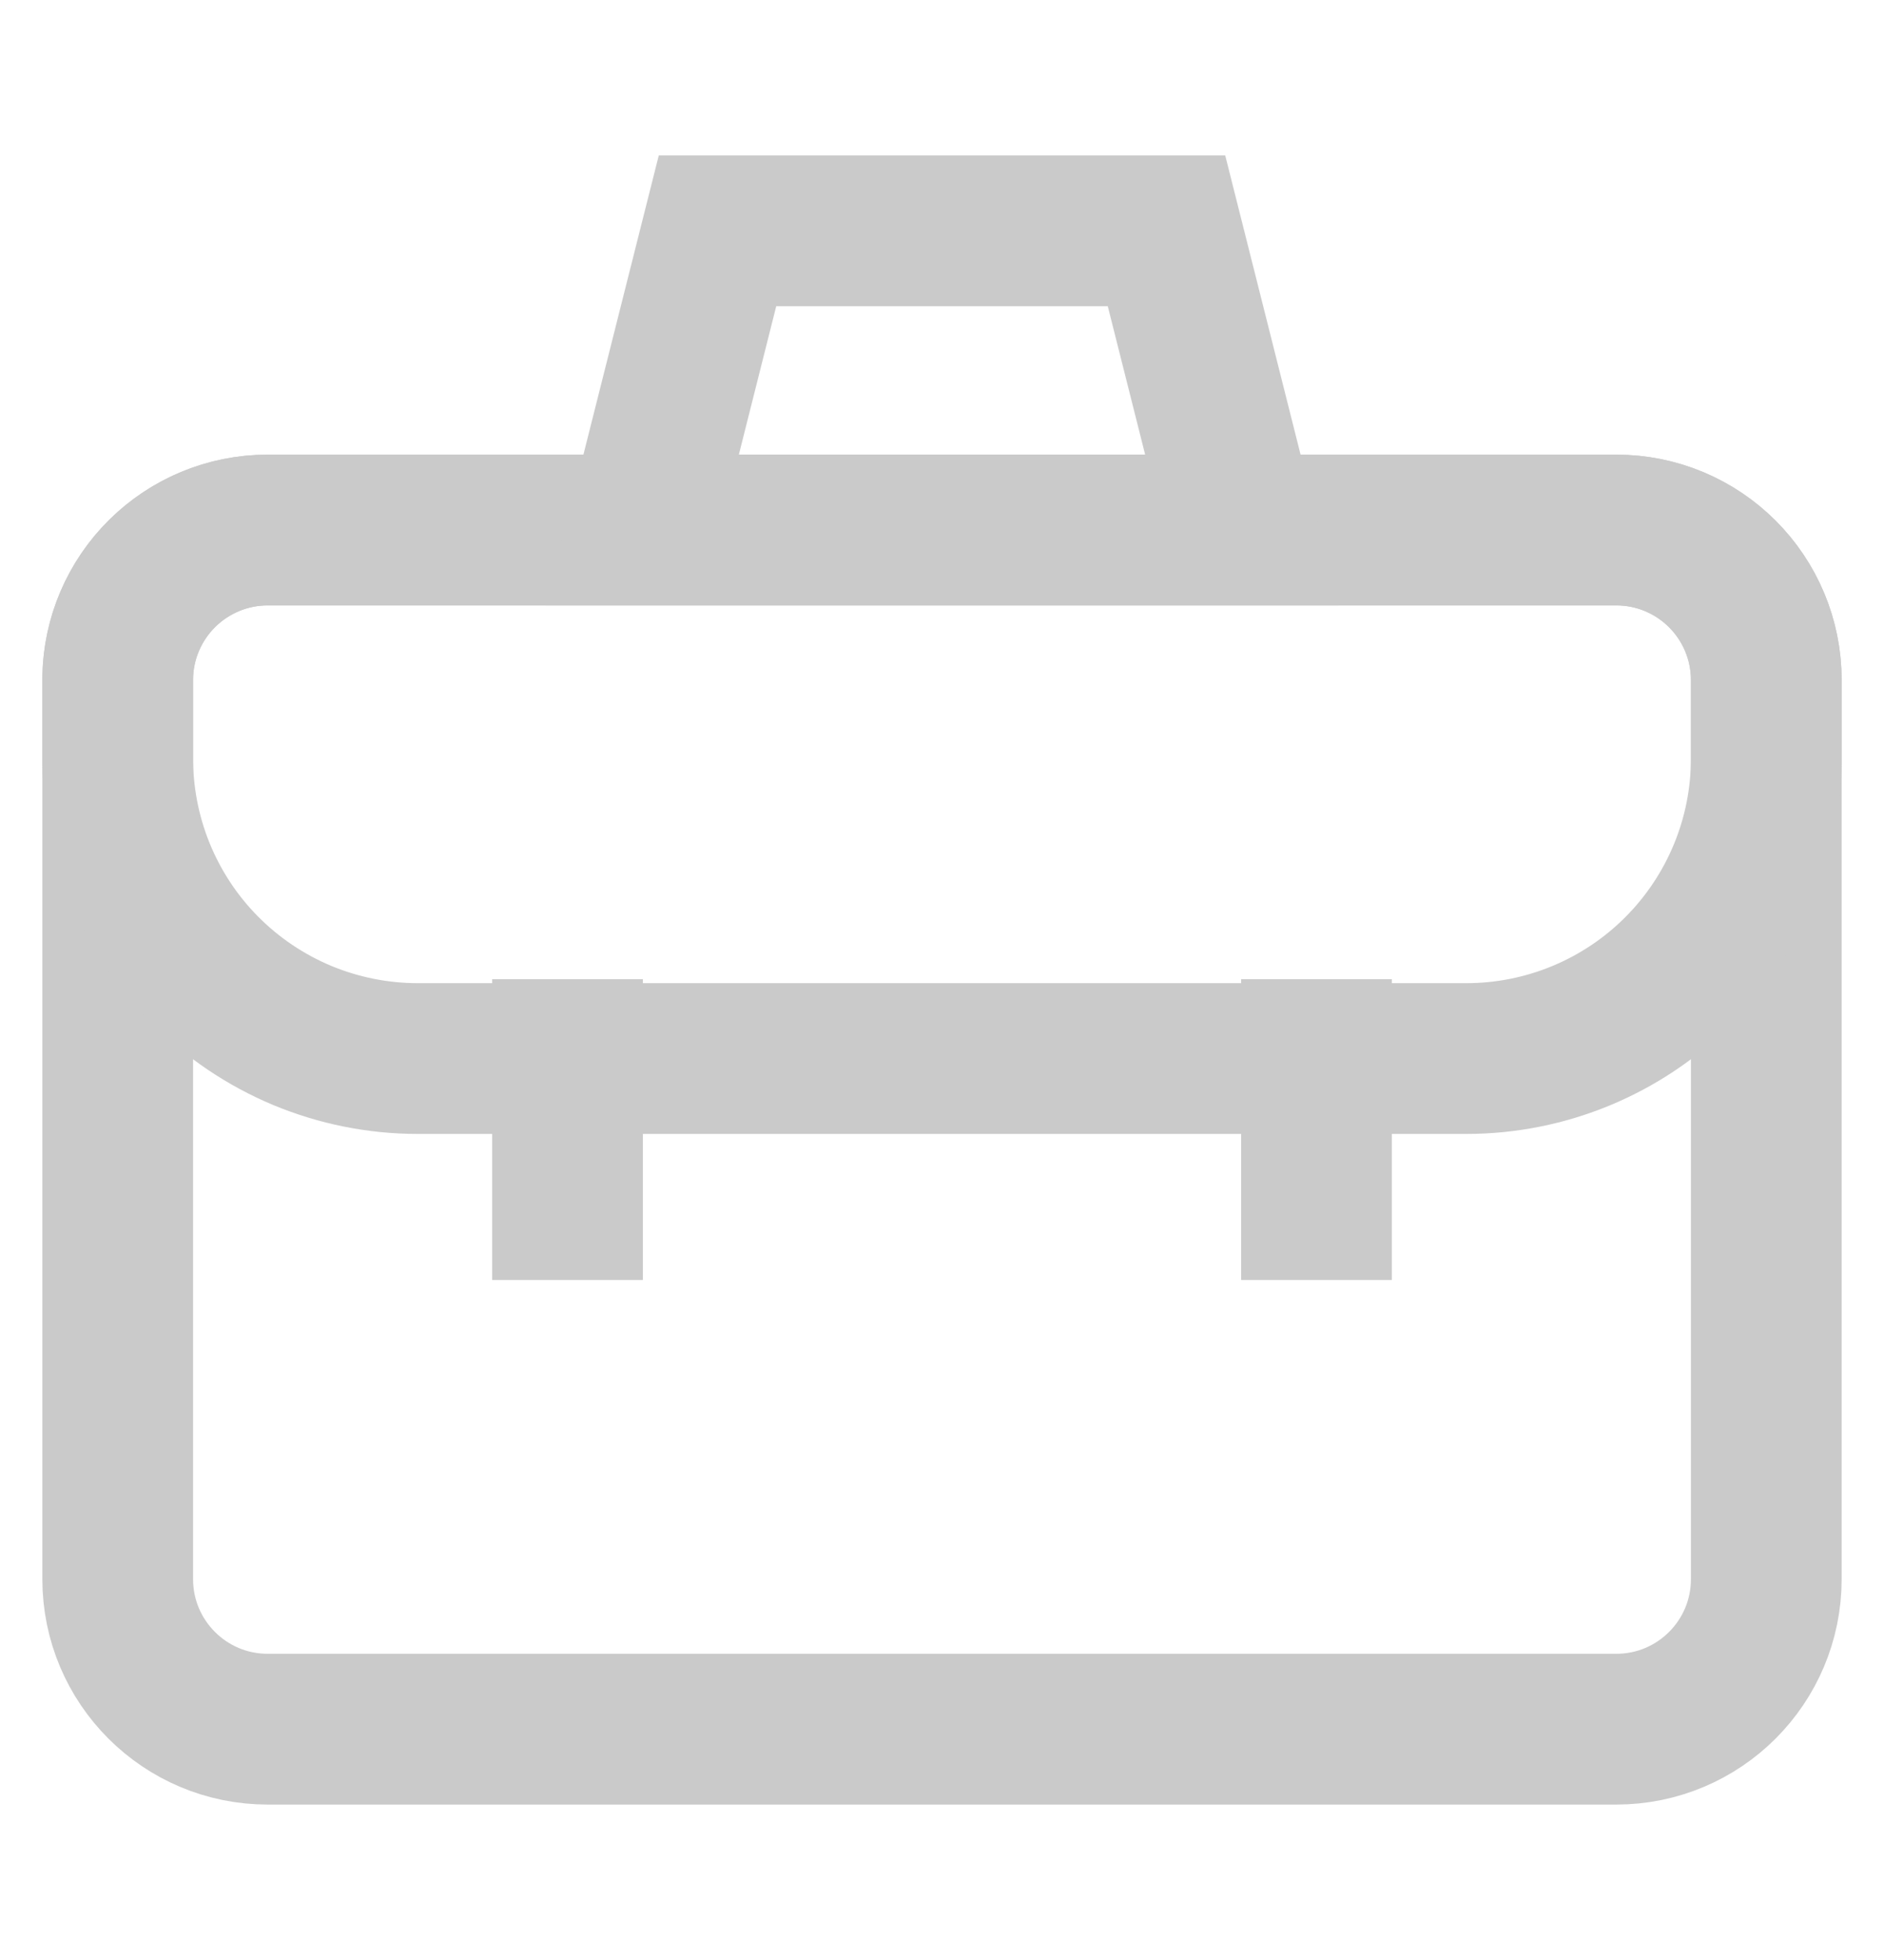
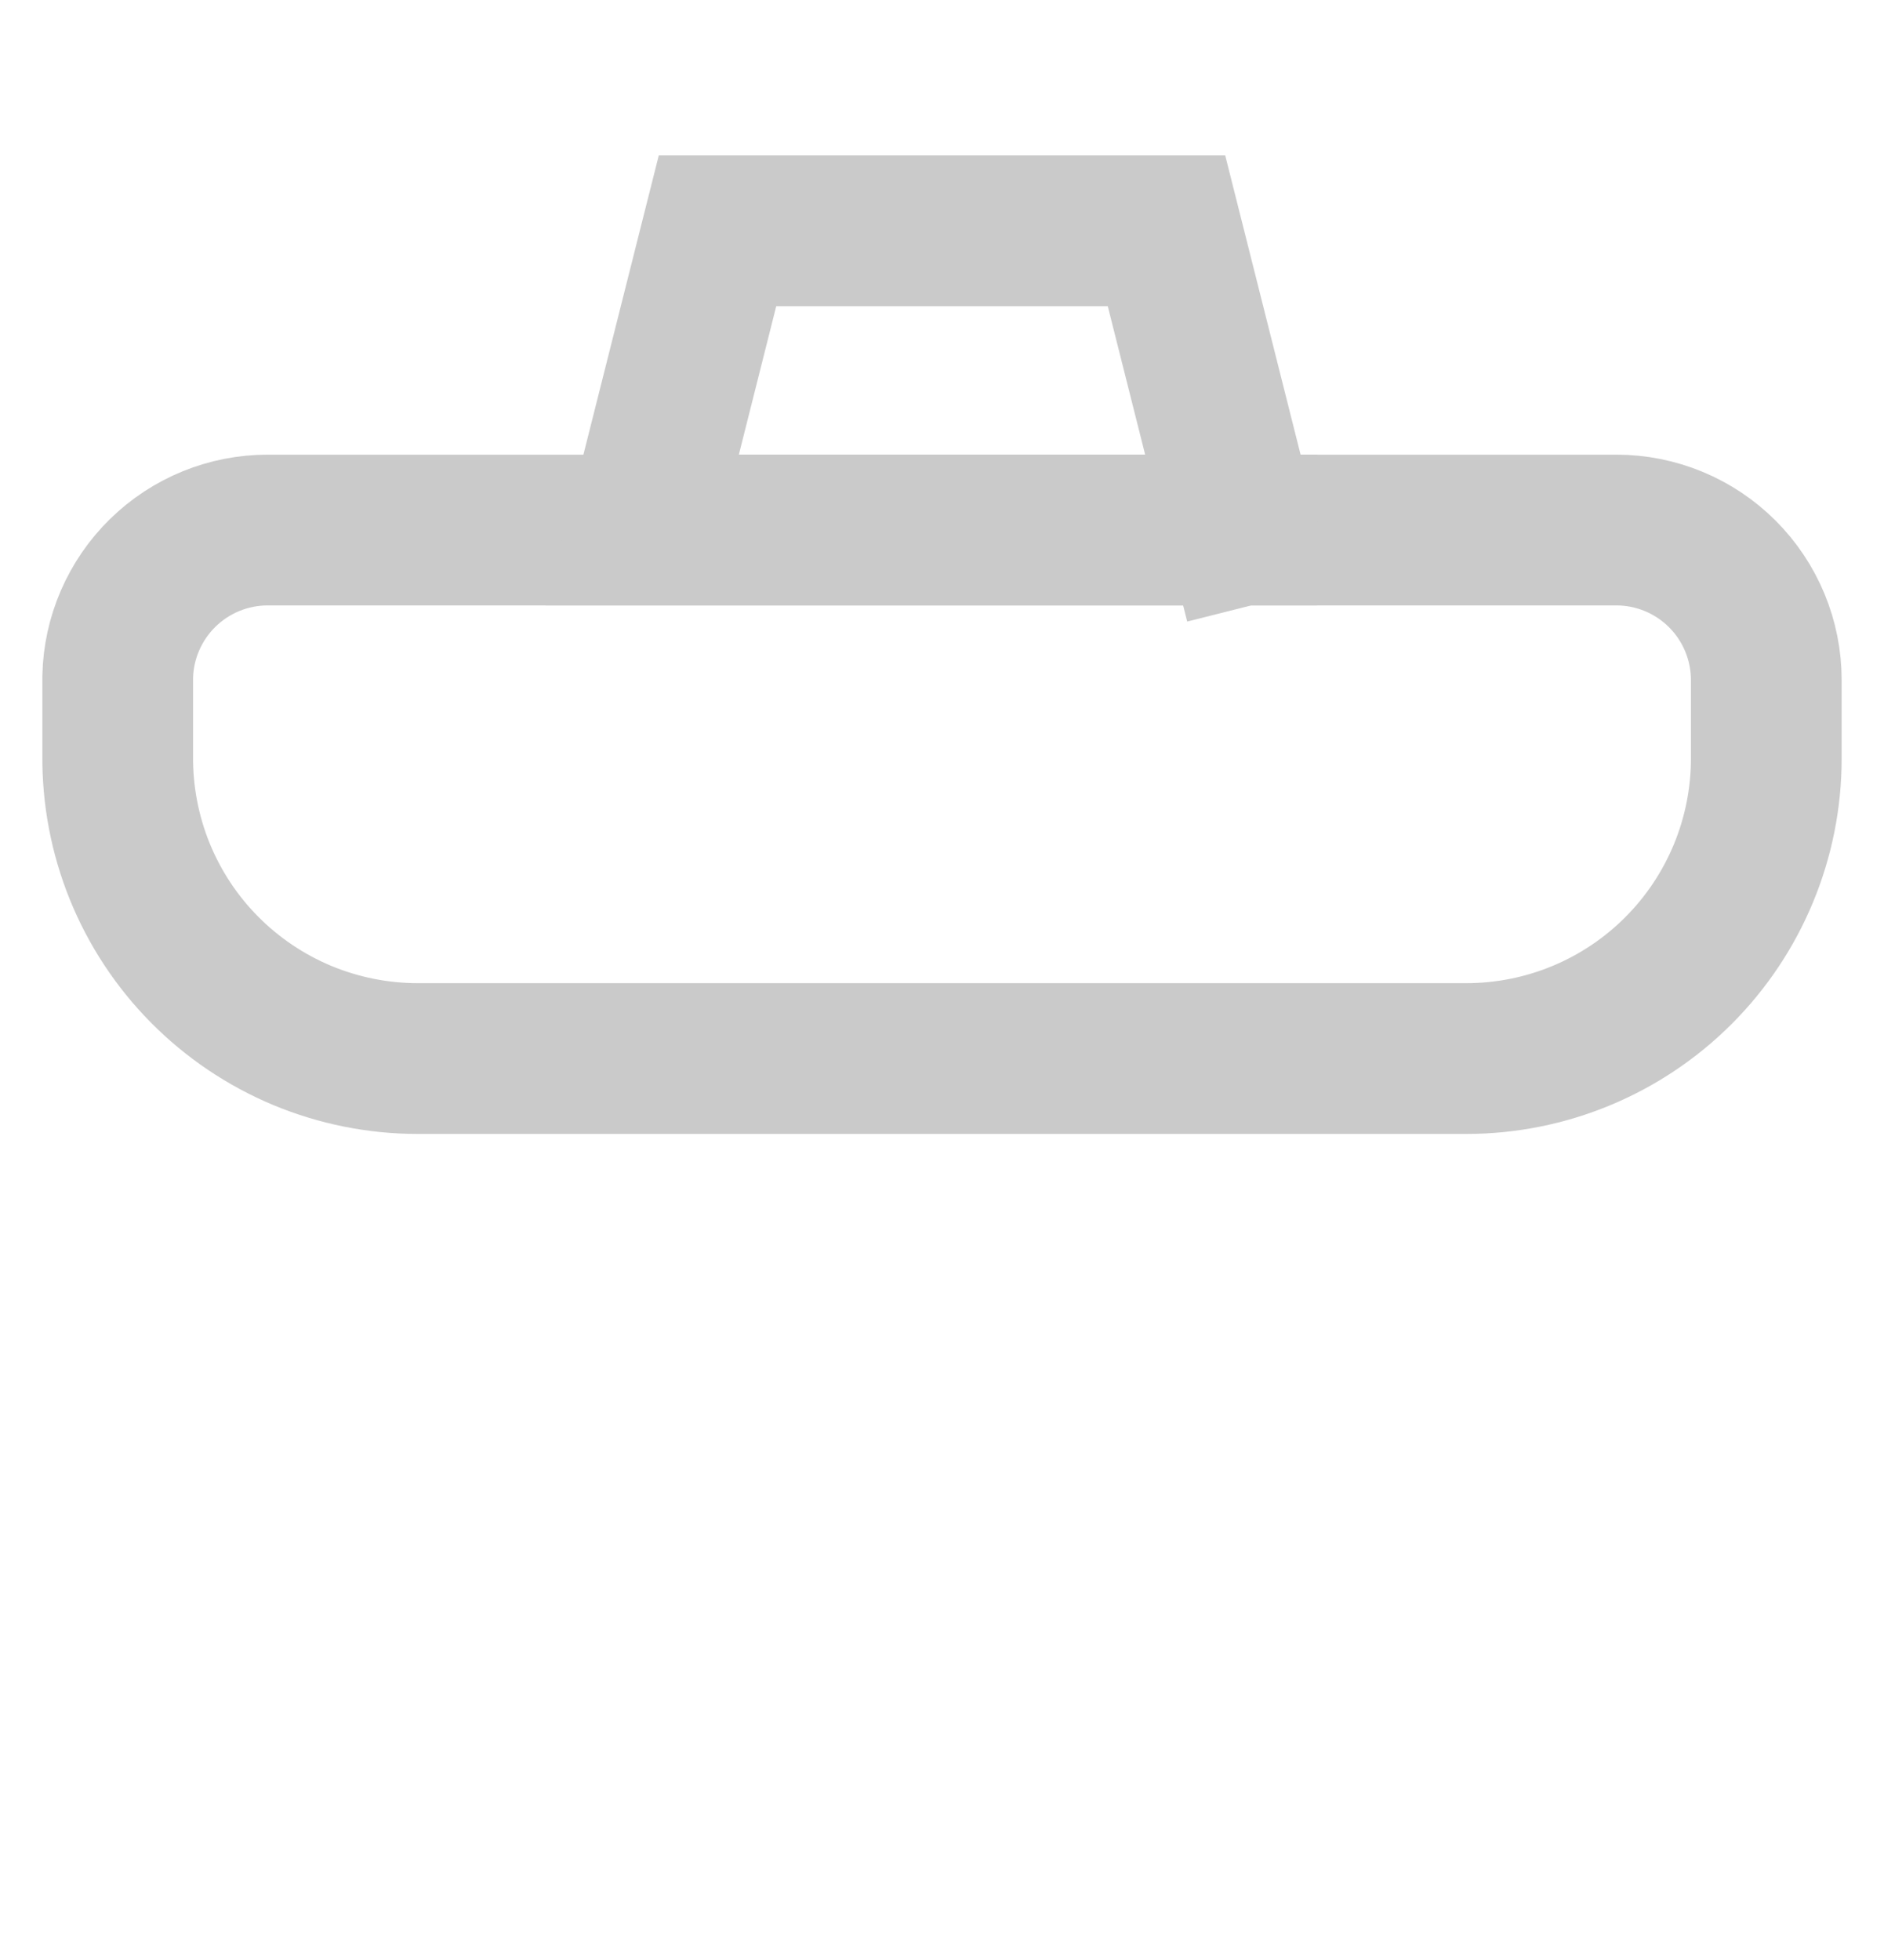
<svg xmlns="http://www.w3.org/2000/svg" width="25" height="26" viewBox="0 0 25 26" fill="none">
-   <path d="M21.448 7.031H3.552C2.453 7.031 1.562 7.922 1.562 9.021V20.948C1.562 22.047 2.453 22.938 3.552 22.938H21.448C22.547 22.938 23.438 22.047 23.438 20.948V9.021C23.438 7.922 22.547 7.031 21.448 7.031Z" stroke="#CACACA" stroke-width="2" stroke-miterlimit="10" stroke-linecap="square" />
  <path d="M3.552 7.031H21.448C21.976 7.031 22.482 7.241 22.855 7.614C23.228 7.987 23.438 8.493 23.438 9.021V10.062C23.438 11.118 23.018 12.13 22.272 12.876C21.526 13.622 20.514 14.042 19.458 14.042H5.542C5.016 14.042 4.495 13.937 4.009 13.735C3.524 13.532 3.083 13.235 2.713 12.861C2.343 12.488 2.051 12.044 1.853 11.556C1.656 11.069 1.557 10.547 1.562 10.021V8.979C1.573 8.459 1.788 7.963 2.16 7.599C2.532 7.235 3.032 7.031 3.552 7.031Z" stroke="#CACACA" stroke-width="2" stroke-miterlimit="10" stroke-linecap="square" />
-   <path d="M7.531 13.989V15.979" stroke="#CACACA" stroke-width="2" stroke-miterlimit="10" stroke-linecap="square" />
-   <path d="M17.469 13.989V15.979" stroke="#CACACA" stroke-width="2" stroke-miterlimit="10" stroke-linecap="square" />
-   <path d="M16.479 7.031H8.521L9.521 3.062H15.479L16.479 7.031Z" stroke="#CACACA" stroke-width="2" stroke-miterlimit="10" stroke-linecap="square" />
+   <path d="M16.479 7.031H8.521L9.521 3.062H15.479L16.479 7.031" stroke="#CACACA" stroke-width="2" stroke-miterlimit="10" stroke-linecap="square" />
</svg>